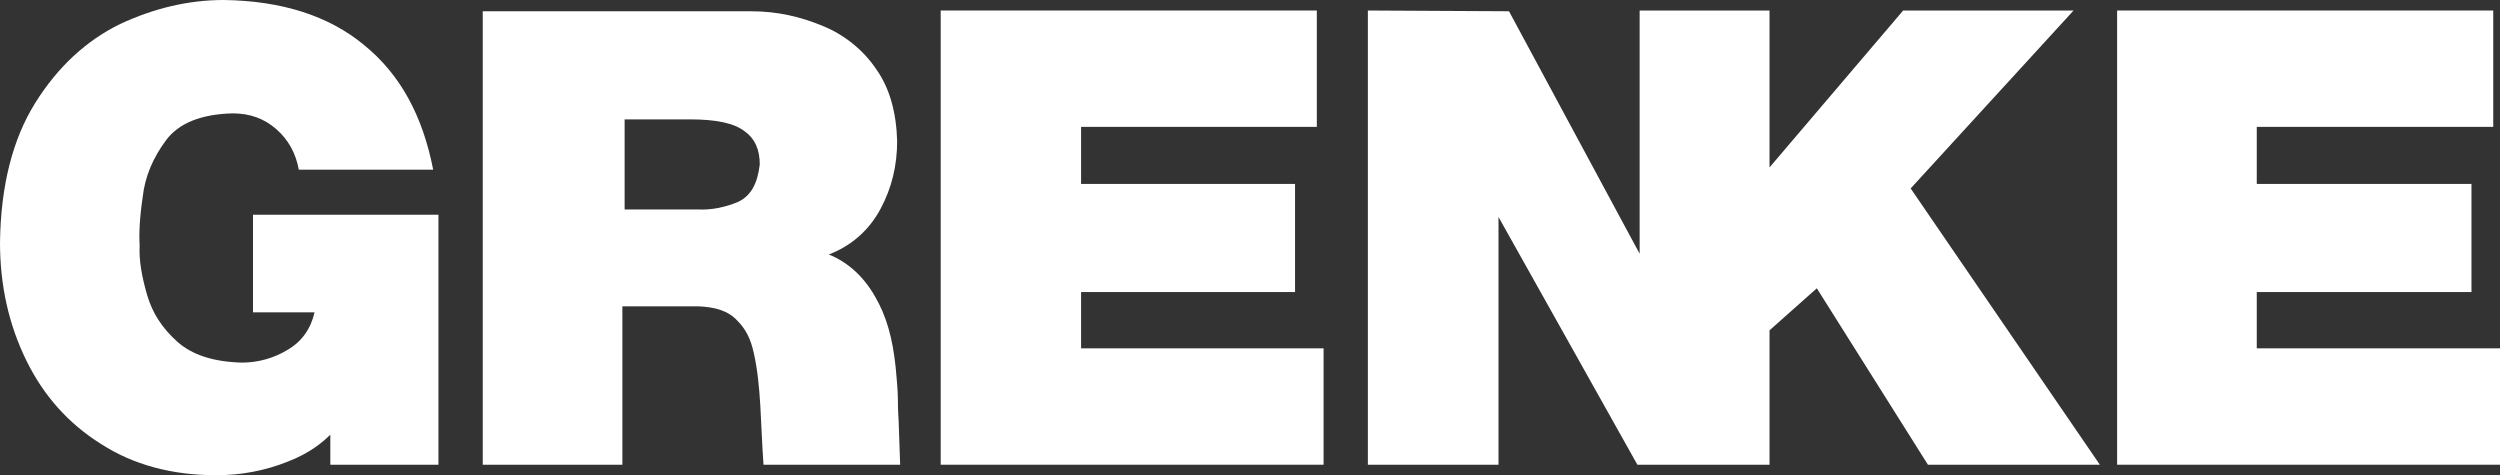
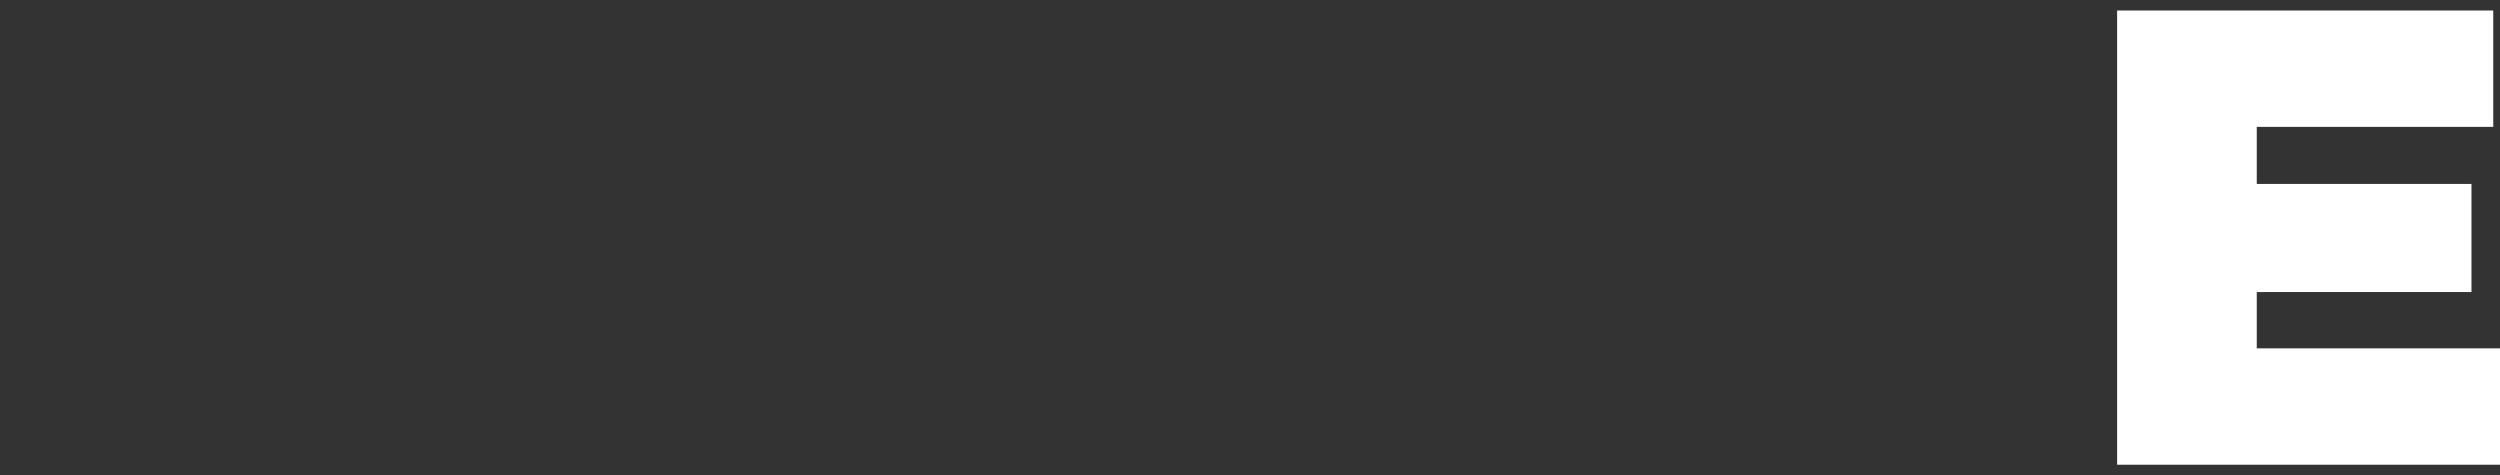
<svg xmlns="http://www.w3.org/2000/svg" version="1.1" id="Camada_2" x="0px" y="0px" viewBox="0 0 333 63.3" style="enable-background:new 0 0 333 63.3;" xml:space="preserve">
  <rect x="0" y="0" width="333" height="63.3" fill="#333333" stroke="none" />
  <style type="text/css">
	.st0{fill:#FFFFFF;}
</style>
  <g>
-     <path class="st0" d="M33.7,41.6h8.2c-0.5,2.2-1.7,3.9-3.6,5c-1.8,1.1-3.9,1.7-6.1,1.7c-3.7-0.1-6.6-1-8.6-2.8c-2-1.8-3.3-3.8-4-6.2   s-1.1-4.6-1-6.6c-0.1-1.5,0-3.7,0.4-6.4c0.3-2.8,1.4-5.3,3.1-7.6s4.7-3.5,8.9-3.6c2.3,0,4.2,0.7,5.8,2.1s2.6,3.2,3,5.4h17.9   C56.3,15.4,53.3,9.9,48.5,6c-4.7-3.9-11-5.9-18.7-6C25.1,0,20.5,1.1,16,3.2C11.5,5.4,7.7,8.9,4.7,13.7S0.1,24.7,0,32.3   c0,5.8,1.2,11,3.5,15.7c2.3,4.7,5.6,8.4,9.9,11.1c4.3,2.8,9.5,4.2,15.4,4.2c3.3,0,6.5-0.6,9.5-1.8c2.9-1.1,4.7-2.6,5.7-3.6v4h14.4   V28.6H33.7V41.6z" />
-     <path class="st0" d="M119.6,53.2c0-1.1-0.2-3.3-0.3-4.3c-0.4-3.8-1.2-6.8-2.8-9.5c-1.5-2.6-3.6-4.5-6.1-5.5   c3.1-1.2,5.4-3.3,6.9-6.1s2.2-5.8,2.2-9c-0.1-3.8-1-7.1-2.8-9.6c-1.6-2.4-4.1-4.5-7-5.7c-3.1-1.3-6.2-2-9.7-2H64.3v60.4h18.6V40.8   H93c2.3,0.1,4,0.6,5.2,1.9c1.2,1.2,1.8,2.5,2.2,4.3c1,4.4,0.9,9.4,1.3,14.9h18.2c0,0-0.1-3.2-0.2-5.8   C119.6,54.7,119.6,53.5,119.6,53.2 M98.3,26.9c-1.7,0.7-3.5,1.1-5.4,1h-9.7v-12h8.7c3.5,0,5.9,0.5,7.3,1.6c1.4,1,2,2.5,2,4.4   C100.9,24.5,100,26.1,98.3,26.9" />
-     <polygon class="st0" points="144,38.9 172.5,38.9 172.5,24.5 144,24.5 144,16.9 175.4,16.9 175.4,1.4 125.3,1.4 125.3,61.9    176.3,61.9 176.3,46.4 144,46.4  " />
-     <polygon class="st0" points="182.2,61.9 199.6,61.9 199.6,28.9 218.1,61.9 218.5,61.9 235.7,61.9 235.7,44 242,38.4 256.8,61.9    279.7,61.9 254.5,25.1 276.2,1.4 253.5,1.4 235.7,22.3 235.7,1.4 218.4,1.4 218.4,33.8 201,1.5 182.2,1.4  " />
    <polygon class="st0" points="282,1.4 282,61.9 333,61.9 333,46.4 300.6,46.4 300.6,38.9 329.2,38.9 329.2,24.5 300.6,24.5    300.6,16.9 332.1,16.9 332.1,1.4  " />
  </g>
</svg>